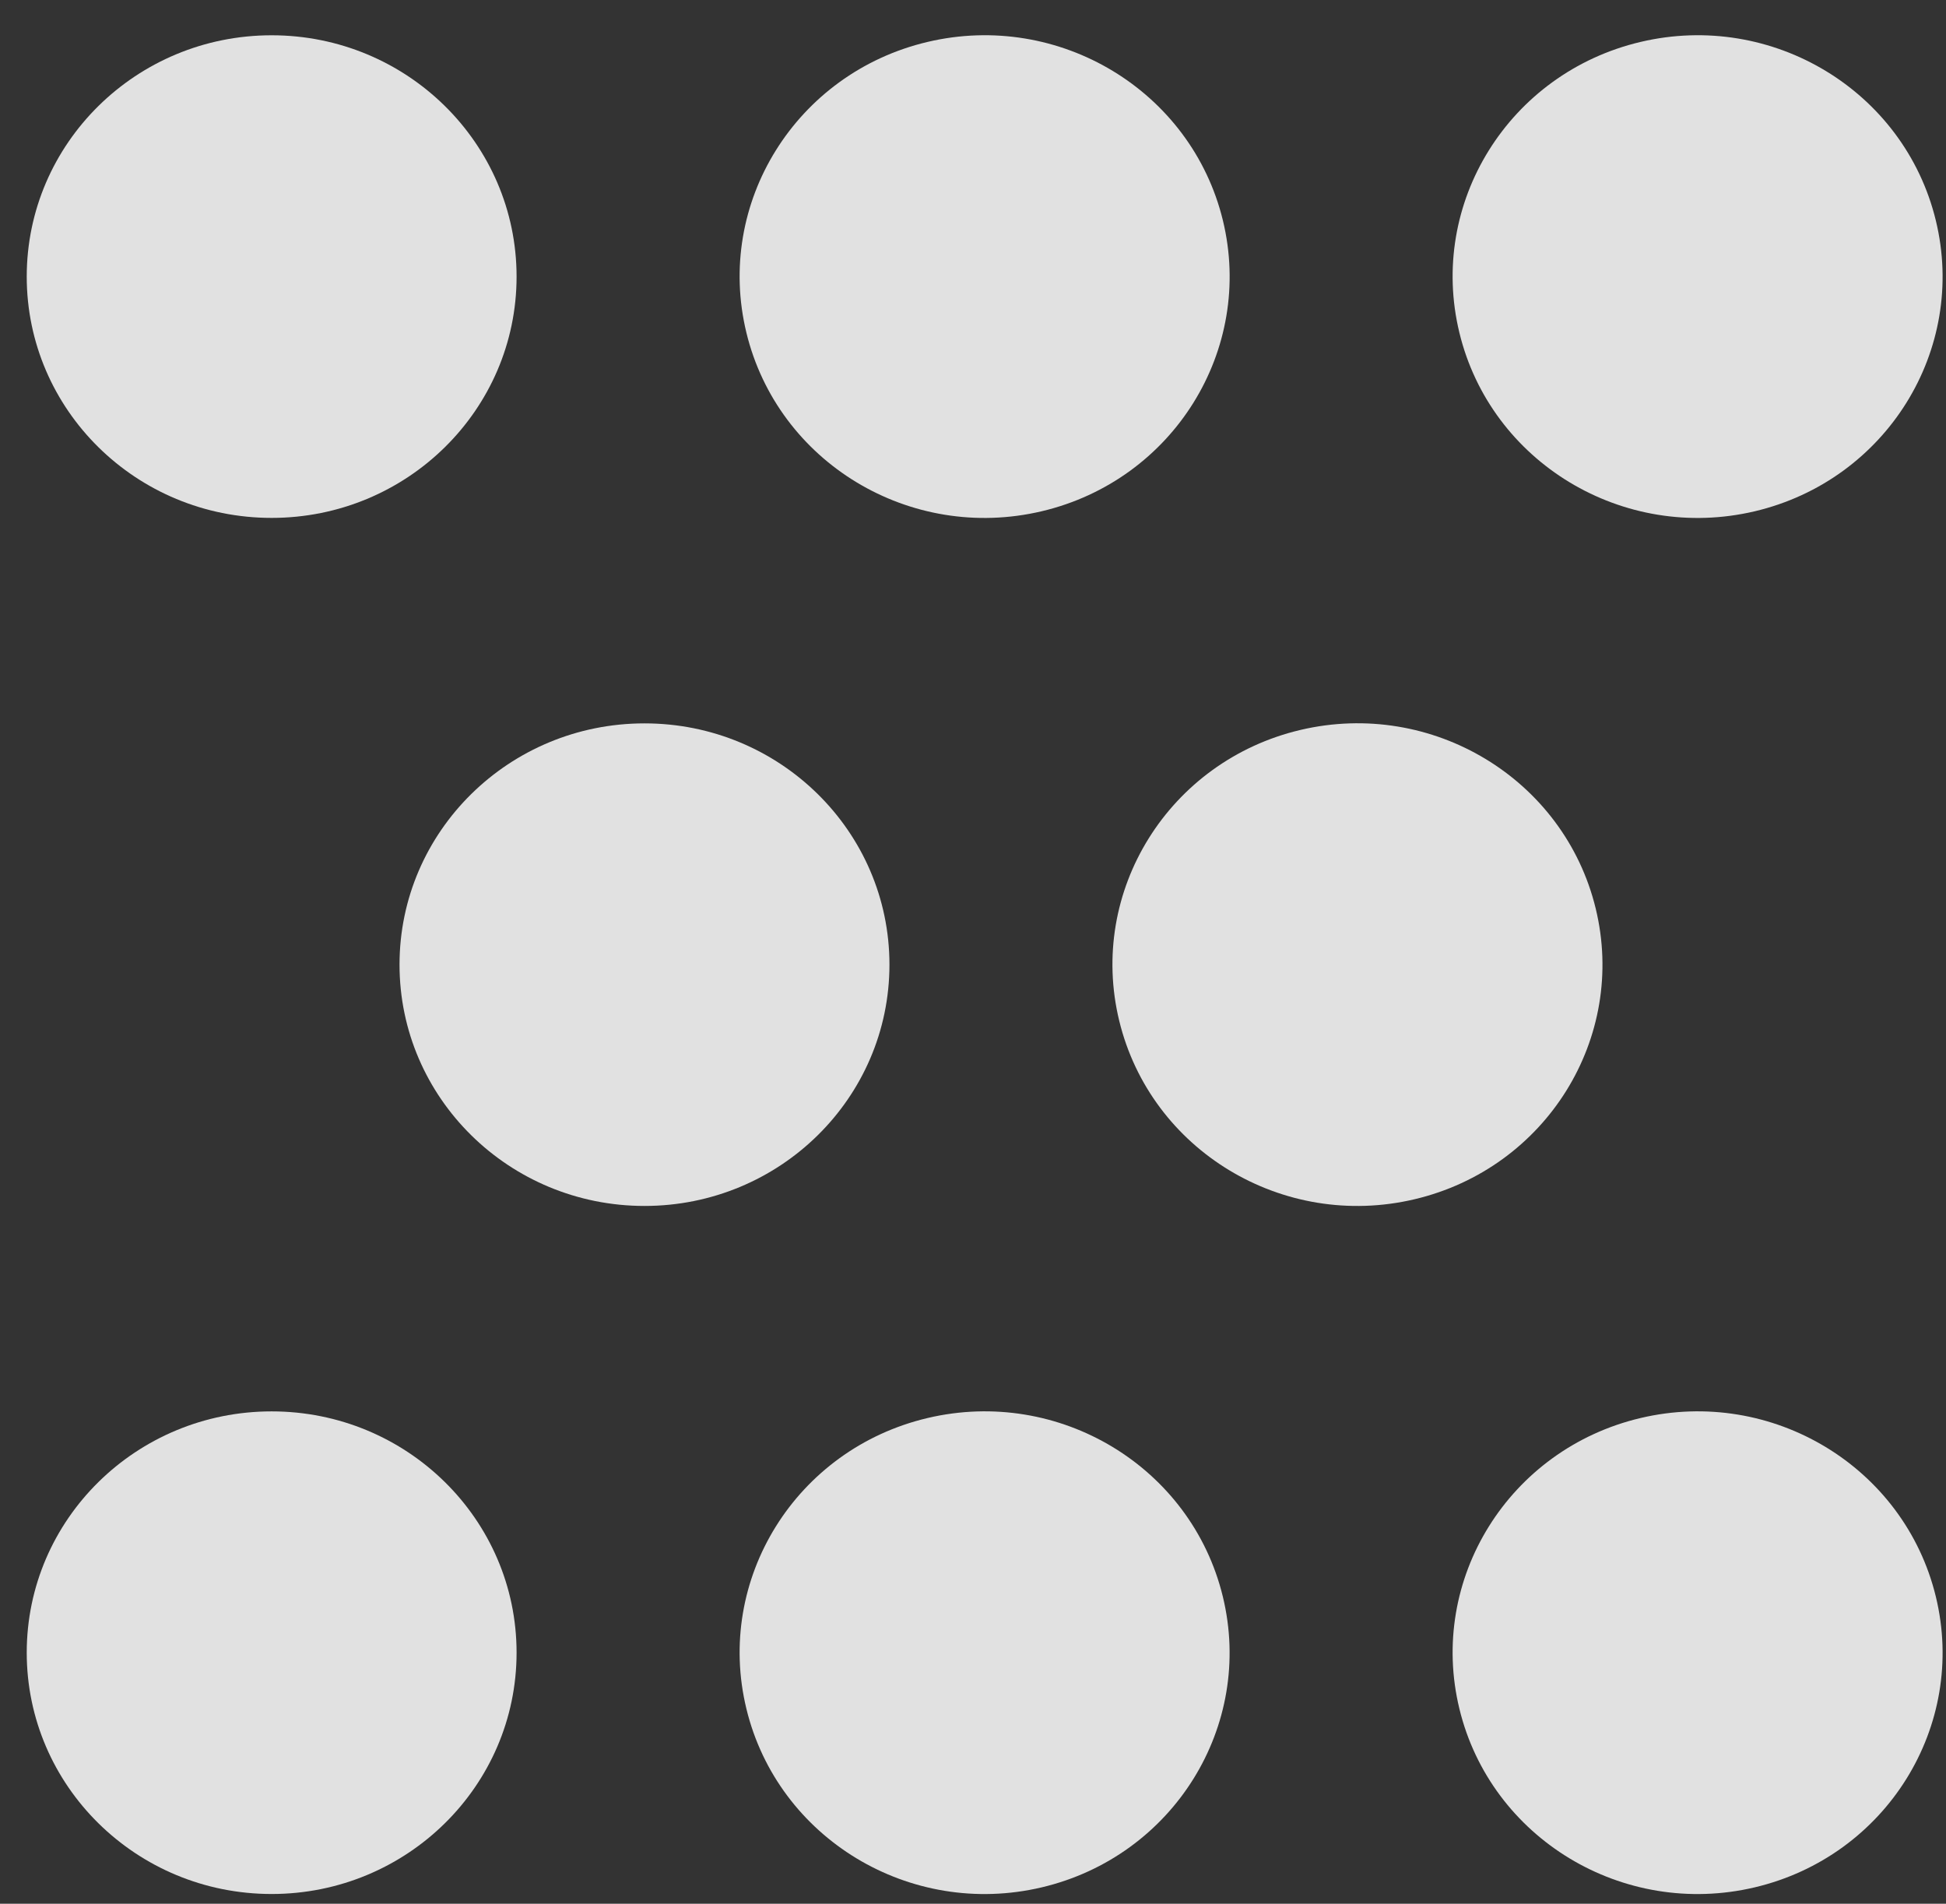
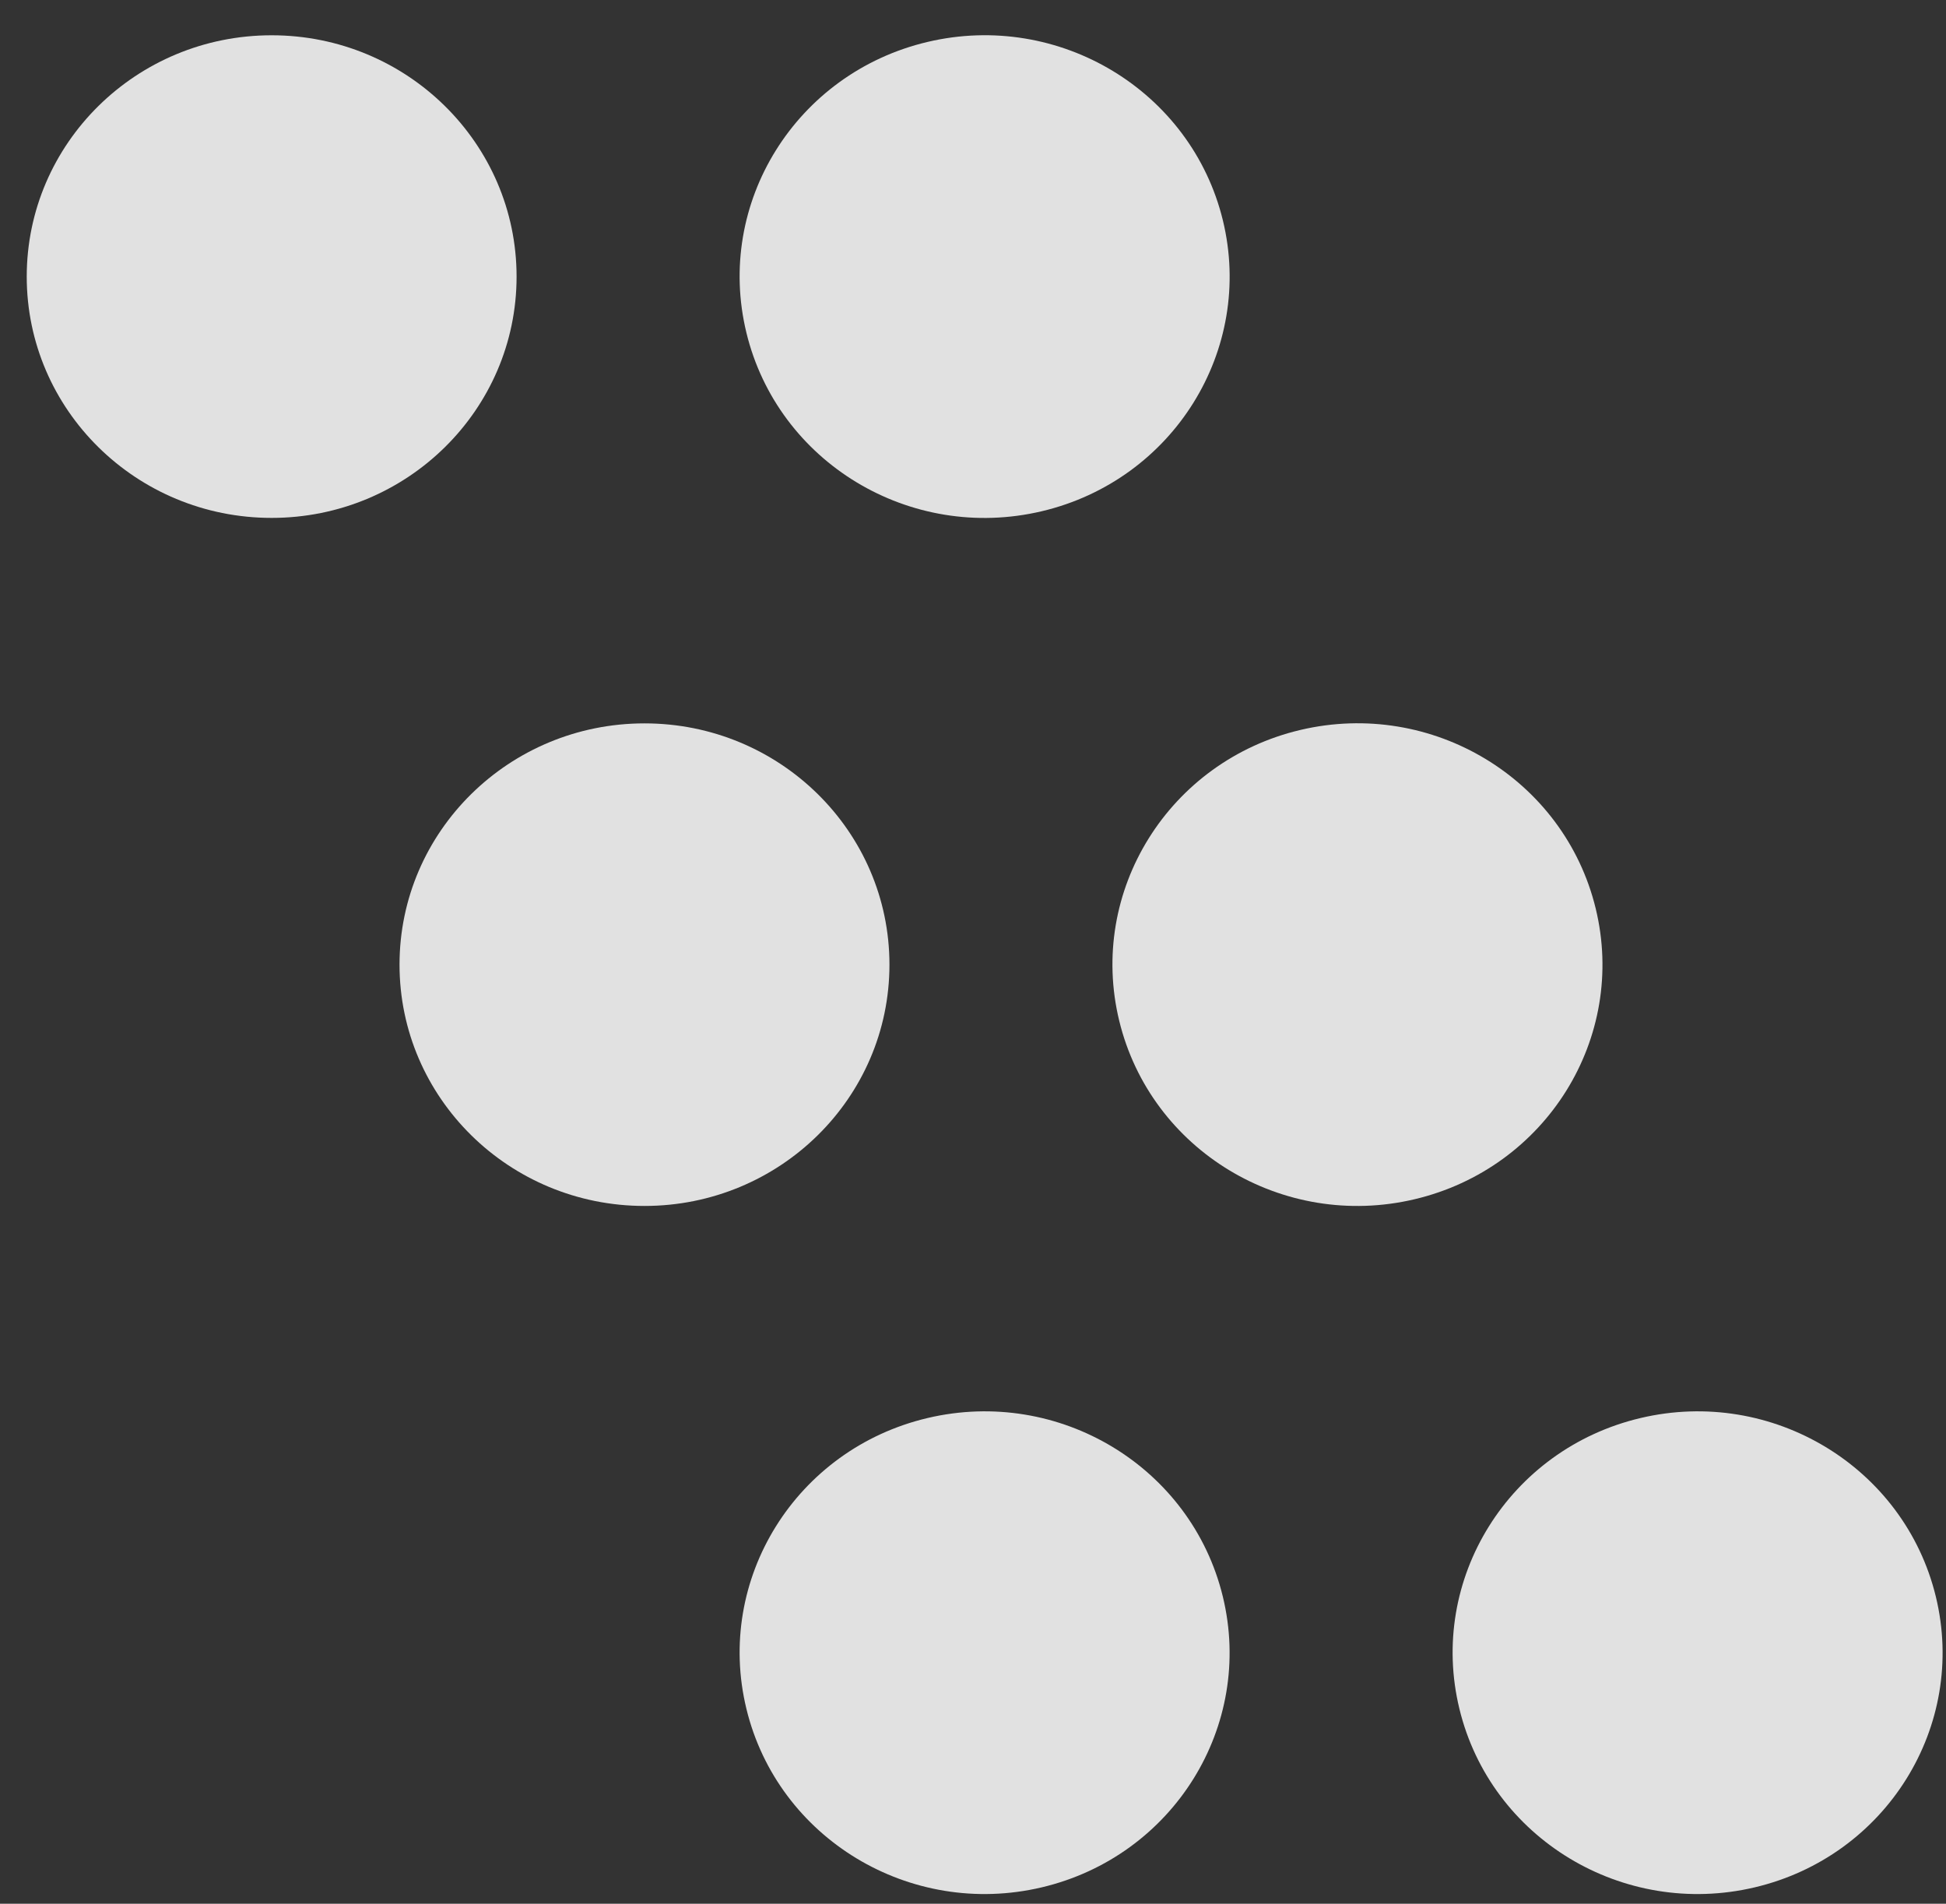
<svg xmlns="http://www.w3.org/2000/svg" width="46px" height="45px" viewBox="0 0 46 45" version="1.1">
  <rect x="0" y="0" width="46" height="45" fill="#333333" stroke="none" />
  <title>IconeCocktail</title>
  <desc>Created with Sketch.</desc>
  <defs />
  <g id="Evenements---Salles" stroke="none" stroke-width="1" fill="none" fill-rule="evenodd" opacity="0.855">
    <g id="Events_Salle" transform="translate(-489, -2386)" fill="#FFFFFF">
      <g id="Spécificités-Techniques" transform="translate(254, 2234)">
        <g id="Icone_Cocktail" transform="translate(207, 126)">
          <g id="IconeCocktail" transform="translate(27, 26)">
            <g id="Group-18" transform="translate(0.805, 0.386)">
              <path d="M6.616,11.856 C9.814,11.856 12.406,9.303 12.406,6.153 C12.406,3.003 9.814,0.448 6.616,0.448 C3.418,0.448 0.827,3.003 0.827,6.153 C0.827,9.303 3.418,11.856 6.616,11.856" id="Fill-2" />
-               <path d="M38.975,0.605 C35.865,1.339 33.948,4.417 34.693,7.481 C35.437,10.544 38.563,12.432 41.673,11.7 C44.782,10.966 46.699,7.886 45.954,4.824 C45.209,1.759 42.084,-0.129 38.975,0.605" id="Fill-4" />
              <path d="M24.819,11.699 C27.928,10.965 29.845,7.887 29.102,4.824 C28.357,1.76 25.23,-0.129 22.121,0.605 C19.011,1.339 17.094,4.417 17.839,7.48 C18.584,10.545 21.709,12.433 24.819,11.699" id="Fill-6" />
-               <path d="M6.616,32.976 C3.418,32.976 0.827,35.529 0.827,38.679 C0.827,41.829 3.418,44.384 6.616,44.384 C9.814,44.384 12.406,41.829 12.406,38.679 C12.406,35.529 9.814,32.976 6.616,32.976" id="Fill-8" />
              <path d="M38.975,33.133 C35.865,33.867 33.948,36.945 34.693,40.008 C35.437,43.071 38.563,44.961 41.673,44.227 C44.782,43.493 46.699,40.415 45.954,37.352 C45.209,34.289 42.084,32.399 38.975,33.133" id="Fill-10" />
              <path d="M22.121,33.133 C19.011,33.867 17.094,36.945 17.839,40.008 C18.583,43.071 21.709,44.961 24.819,44.227 C27.929,43.493 29.845,40.415 29.1,37.352 C28.355,34.289 25.231,32.399 22.121,33.133" id="Fill-12" />
              <path d="M21.22,22.416 C21.22,19.266 18.628,16.713 15.43,16.713 C12.232,16.713 9.639,19.266 9.639,22.416 C9.639,25.567 12.232,28.12 15.43,28.12 C18.628,28.12 21.22,25.567 21.22,22.416" id="Fill-14" />
              <path d="M37.914,21.087 C37.169,18.024 34.044,16.136 30.935,16.868 C27.825,17.602 25.906,20.682 26.652,23.745 C27.397,26.808 30.521,28.696 33.631,27.962 C36.742,27.228 38.659,24.151 37.914,21.087" id="Fill-16" />
            </g>
          </g>
        </g>
      </g>
    </g>
  </g>
</svg>